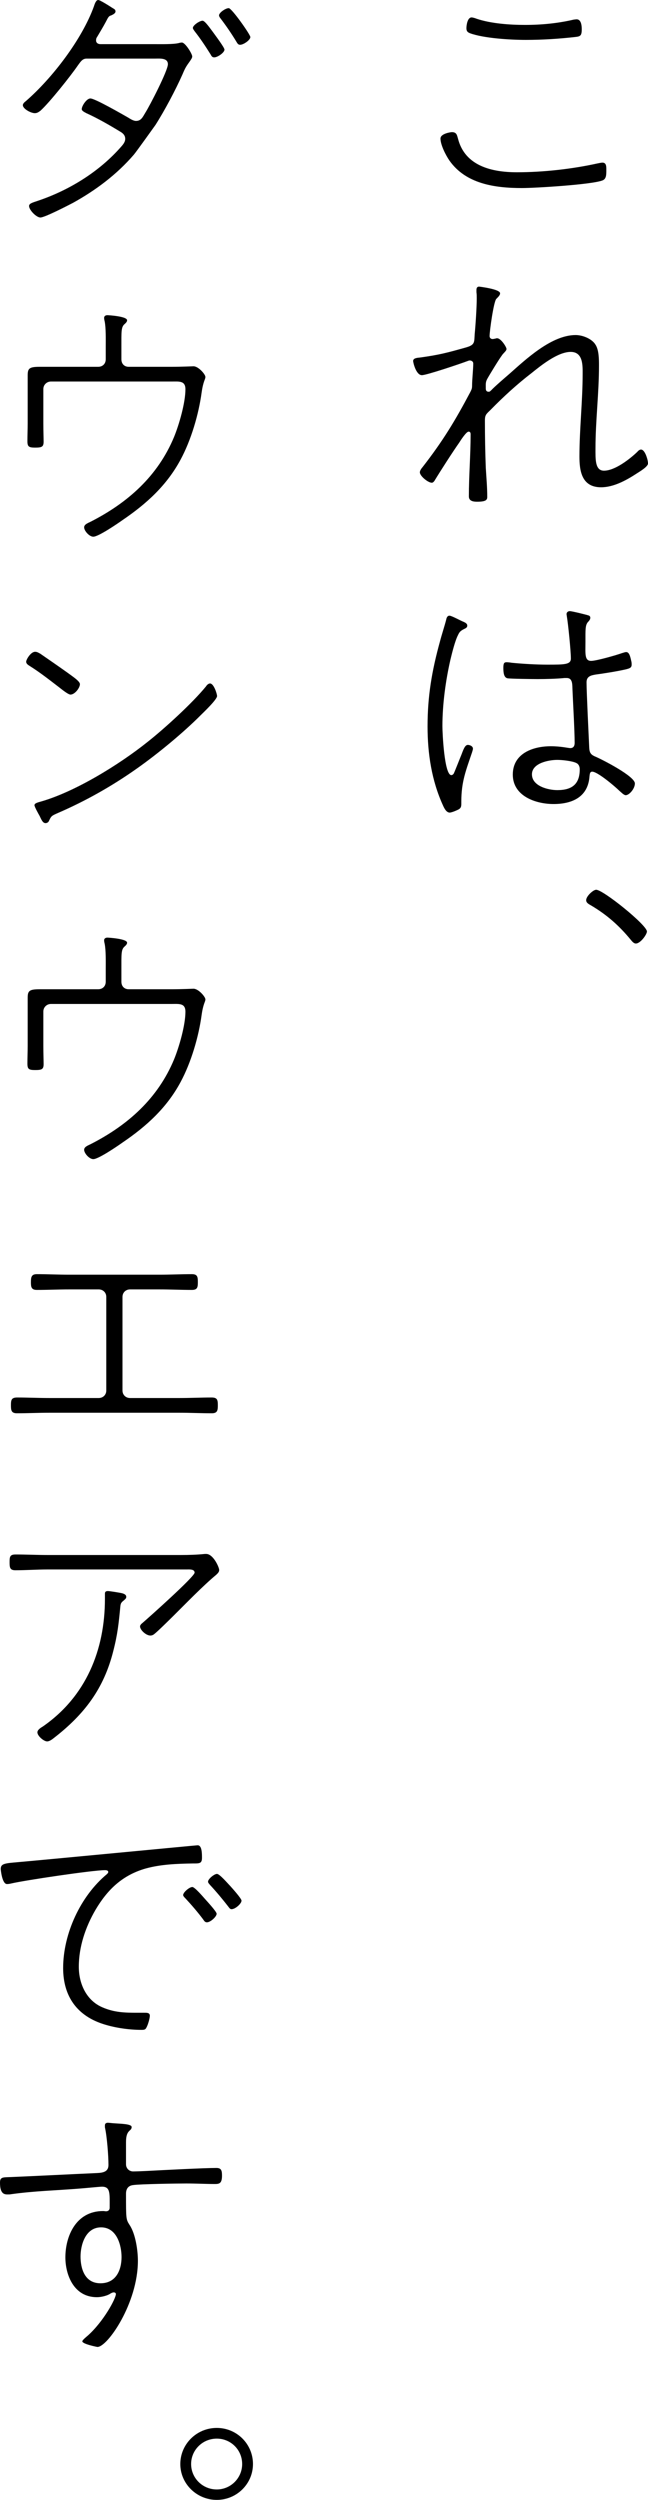
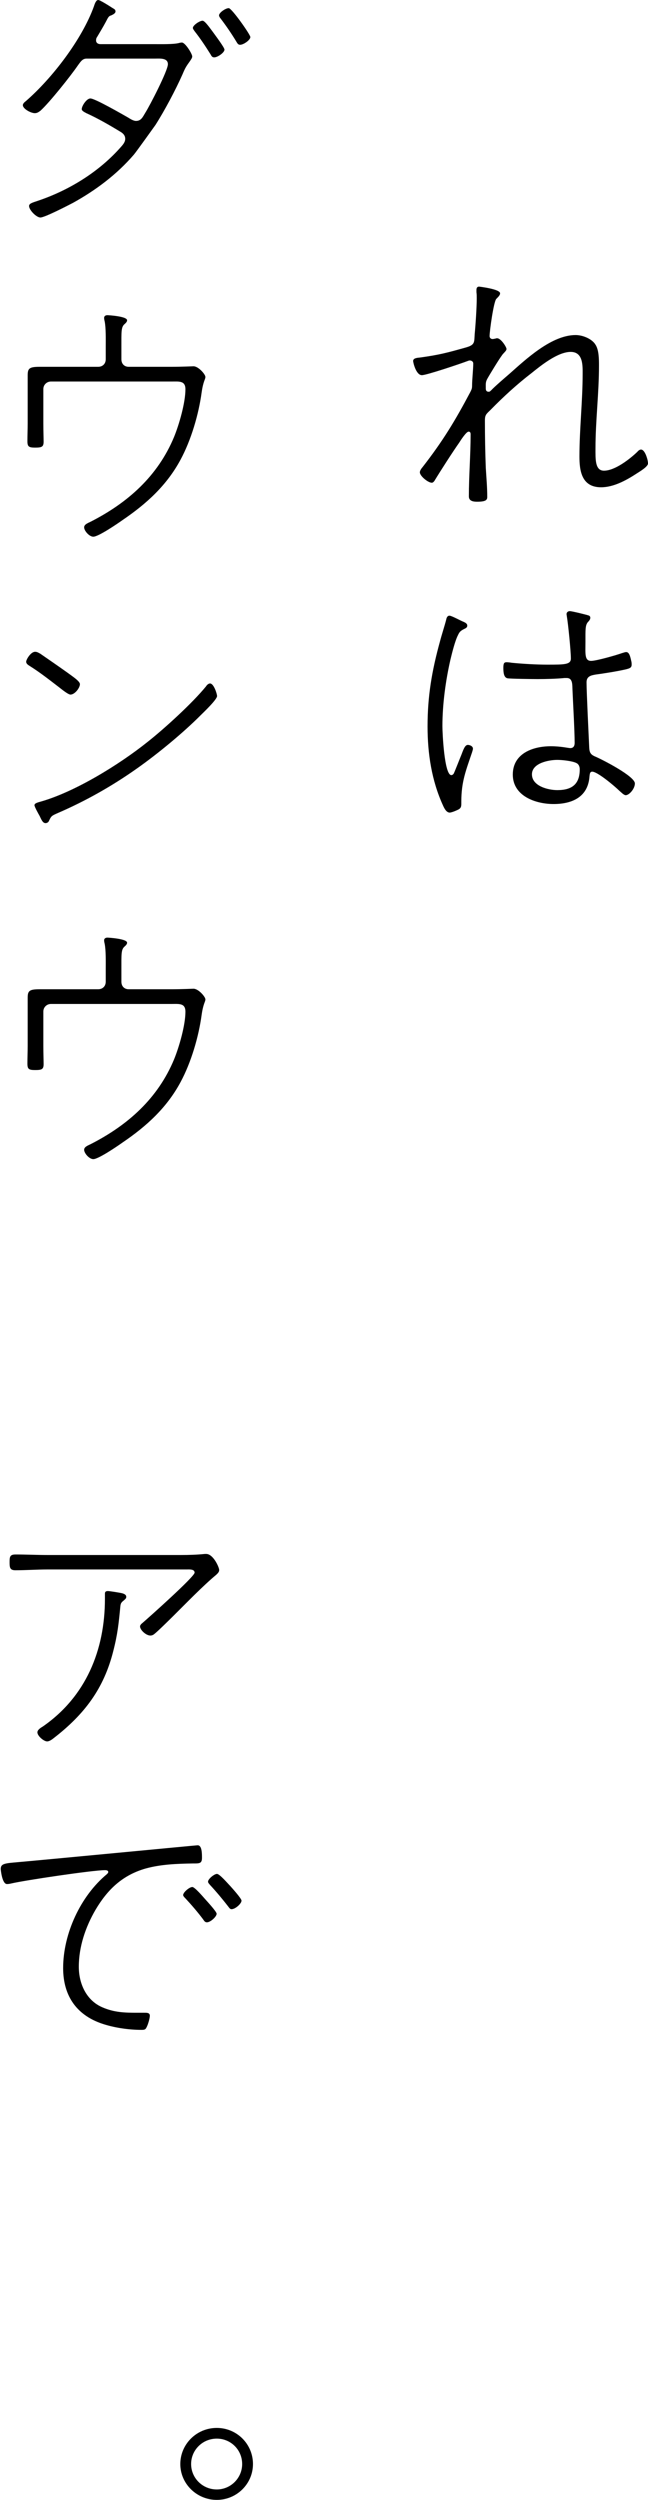
<svg xmlns="http://www.w3.org/2000/svg" width="83" height="320" viewBox="0 0 83 320" fill="none">
  <g clip-path="url(#clip0_27_2066)">
-     <path d="M58.669 17.77C59.568 21.264 63.029 22.051 66.21 22.051C69.567 22.051 73.269 21.64 76.521 20.921C76.729 20.887 76.97 20.818 77.178 20.818C77.698 20.818 77.663 21.4 77.663 21.777C77.663 22.36 77.663 22.873 77.213 23.079C75.933 23.626 68.564 24.072 66.868 24.072C63.409 24.072 59.672 23.558 57.561 20.545C57.112 19.894 56.42 18.558 56.42 17.736C56.42 17.085 57.77 16.914 57.874 16.914C58.496 16.914 58.53 17.291 58.669 17.77ZM61.056 2.403C62.89 3.019 65.312 3.19 67.249 3.19C69.36 3.19 71.47 2.985 73.511 2.505C73.615 2.505 73.753 2.471 73.857 2.471C74.445 2.471 74.515 3.293 74.515 3.738C74.515 4.56 74.341 4.663 73.718 4.731C71.608 4.971 69.464 5.108 67.353 5.108C65.38 5.108 61.956 4.903 60.192 4.252C59.845 4.115 59.742 3.944 59.742 3.601C59.742 3.224 59.88 2.231 60.399 2.231C60.572 2.231 60.883 2.334 61.056 2.403Z" fill="black" />
    <path d="M59.296 79.564C59.539 79.667 59.85 79.803 59.85 80.078C59.85 80.351 59.643 80.42 59.366 80.557C58.985 80.763 58.846 80.899 58.674 81.276C58.294 81.995 57.912 83.536 57.705 84.393C57.082 87.098 56.667 90.147 56.667 92.955C56.667 93.811 56.91 99.222 57.809 99.222C57.947 99.222 58.051 99.12 58.12 99.017C58.259 98.743 58.95 96.962 59.124 96.551C59.366 95.9 59.574 95.352 59.919 95.352C60.197 95.352 60.577 95.523 60.577 95.832C60.577 95.968 60.508 96.14 60.473 96.277C59.678 98.64 59.089 100.044 59.089 102.613V102.921C59.089 103.366 58.95 103.537 58.535 103.709C58.327 103.811 57.809 104.017 57.601 104.017C57.152 104.017 56.875 103.401 56.736 103.092C55.283 99.907 54.764 96.448 54.764 92.989C54.764 89.085 55.318 85.865 56.356 82.098C56.598 81.174 56.91 80.248 57.152 79.324C57.186 79.118 57.29 78.81 57.567 78.81C57.843 78.81 58.95 79.427 59.296 79.564ZM75.369 78.776C75.508 78.81 75.612 78.913 75.612 79.084C75.612 79.29 75.439 79.495 75.3 79.632C74.954 80.043 74.989 80.625 74.989 82.132C74.989 83.674 74.85 84.598 75.716 84.598C76.373 84.598 78.899 83.879 79.66 83.605C79.798 83.571 80.04 83.468 80.213 83.468C80.594 83.468 80.732 84.05 80.835 84.529C80.905 84.769 80.905 84.906 80.905 85.078C80.905 85.454 80.698 85.557 80.109 85.694C79.071 85.933 77.342 86.208 76.303 86.345C75.68 86.448 75.128 86.585 75.128 87.338C75.128 88.571 75.404 94.187 75.473 95.729C75.508 96.311 75.647 96.585 76.199 96.825C77.1 97.202 81.32 99.359 81.32 100.284C81.32 100.969 80.594 101.791 80.144 101.791C79.901 101.791 79.521 101.38 79.314 101.209C78.795 100.695 76.546 98.777 75.854 98.777C75.543 98.777 75.543 99.12 75.508 99.359C75.335 101.996 73.329 102.921 70.907 102.921C68.589 102.921 65.682 101.894 65.682 99.153C65.682 96.448 68.243 95.523 70.561 95.523C71.841 95.523 72.81 95.763 73.051 95.763C73.466 95.763 73.605 95.455 73.605 95.113C73.605 93.537 73.397 89.975 73.329 88.332C73.294 87.749 73.397 86.79 72.602 86.79H72.291C71.322 86.893 69.869 86.927 68.865 86.927C68.311 86.927 65.336 86.893 64.991 86.824C64.541 86.721 64.472 86.105 64.472 85.489C64.472 84.906 64.576 84.769 64.887 84.769C65.025 84.769 65.371 84.803 65.545 84.838C66.927 84.975 68.693 85.078 70.077 85.078C72.325 85.078 73.121 85.078 73.121 84.29C73.121 83.331 72.775 79.872 72.602 78.879C72.602 78.81 72.567 78.707 72.567 78.605C72.567 78.399 72.74 78.228 72.982 78.228C73.259 78.228 75.058 78.674 75.369 78.776ZM68.134 99.12C68.134 100.626 70.21 101.14 71.386 101.14C73.254 101.14 74.258 100.387 74.258 98.469C74.258 98.126 74.119 97.818 73.843 97.681C73.324 97.407 72.009 97.27 71.386 97.27C70.278 97.27 68.134 97.681 68.134 99.12Z" fill="black" />
    <path d="M19.88 5.651C20.641 5.651 22.198 5.685 22.89 5.514C22.994 5.48 23.167 5.445 23.305 5.445C23.721 5.445 24.621 6.884 24.621 7.226C24.621 7.431 24.447 7.637 24.343 7.808C23.824 8.527 23.721 8.699 23.374 9.521C22.475 11.542 21.091 14.145 19.915 15.993C19.742 16.234 17.493 19.384 17.147 19.795C14.967 22.33 12.269 24.35 9.362 25.96C8.705 26.302 5.73 27.843 5.177 27.843C4.658 27.843 3.724 26.885 3.724 26.371C3.724 26.028 4.208 25.926 4.9 25.686C8.947 24.316 12.788 21.919 15.556 18.734C15.798 18.459 16.04 18.151 16.04 17.774C16.04 17.364 15.798 17.09 15.451 16.884C14.102 16.062 12.511 15.138 11.058 14.487C10.885 14.384 10.47 14.213 10.47 13.973C10.47 13.562 11.093 12.603 11.577 12.603C12.166 12.603 15.66 14.624 16.387 15.035C16.663 15.206 17.078 15.48 17.424 15.48C18.082 15.48 18.289 14.966 18.601 14.453C19.188 13.528 21.506 9.041 21.506 8.219C21.506 7.397 20.469 7.5 19.915 7.5H11.093C10.539 7.5 10.296 7.946 9.985 8.357C9.051 9.726 6.318 13.151 5.177 14.178C4.934 14.35 4.761 14.487 4.45 14.487C3.965 14.487 2.927 13.939 2.927 13.459C2.927 13.254 3.17 13.049 3.309 12.946C6.699 10 10.504 5.034 12.027 0.822C12.096 0.616 12.269 0 12.581 0C12.822 0 14.102 0.822 14.414 1.027C14.656 1.164 14.795 1.233 14.795 1.473C14.795 1.746 14.31 1.952 14.102 2.02C13.861 2.123 13.722 2.5 13.55 2.808C13.203 3.459 12.822 4.076 12.442 4.726C12.338 4.863 12.303 5 12.303 5.172C12.303 5.48 12.546 5.651 12.857 5.651L19.88 5.651ZM27.265 4.09C27.507 4.433 28.753 6.077 28.753 6.351C28.753 6.727 27.887 7.344 27.437 7.344C27.161 7.344 27.092 7.172 26.953 6.933C26.331 5.94 25.673 4.947 24.947 4.022C24.878 3.919 24.704 3.713 24.704 3.576C24.704 3.234 25.569 2.652 25.949 2.652C26.261 2.652 27.022 3.782 27.265 4.09ZM32.068 4.741C32.068 5.118 31.203 5.734 30.753 5.734C30.512 5.734 30.408 5.563 30.269 5.323C29.646 4.296 28.989 3.337 28.262 2.378C28.194 2.309 28.055 2.104 28.055 1.967C28.055 1.625 28.885 1.042 29.3 1.042C29.681 1.042 32.068 4.433 32.068 4.741Z" fill="black" />
    <path d="M12.576 46.954C13.128 46.954 13.543 46.578 13.543 45.995V44.351C13.543 43.461 13.579 41.989 13.406 41.132C13.371 40.995 13.336 40.824 13.336 40.687C13.336 40.447 13.543 40.344 13.751 40.344C13.855 40.344 16.278 40.481 16.278 40.995C16.278 41.235 16.035 41.406 15.896 41.543C15.516 41.92 15.55 42.536 15.55 44.317V45.995C15.55 46.578 15.931 46.954 16.485 46.954H21.916C23.336 46.954 24.65 46.886 24.788 46.886C25.411 46.886 26.31 47.913 26.31 48.255C26.31 48.564 26.034 48.77 25.826 50.242C25.446 53.051 24.477 56.339 23.128 58.839C21.363 62.126 18.768 64.489 15.689 66.578C15.066 67.024 12.61 68.702 11.953 68.702C11.433 68.702 10.777 67.948 10.777 67.503C10.777 67.126 11.261 66.955 11.607 66.784C16.382 64.352 20.221 60.928 22.297 55.927C22.954 54.317 23.751 51.543 23.751 49.831C23.751 48.701 22.921 48.838 21.952 48.838H6.521C6.002 48.838 5.552 49.249 5.552 49.797V54.249C5.552 55.14 5.587 56.133 5.587 56.544C5.587 57.229 5.31 57.297 4.479 57.297C3.684 57.297 3.511 57.16 3.511 56.475C3.511 55.721 3.545 54.968 3.545 54.215V48.05C3.545 47.159 3.753 46.954 5.068 46.954L12.576 46.954Z" fill="black" />
    <path d="M27.803 89.098C27.803 89.543 26.107 91.153 25.692 91.564C23.444 93.824 20.157 96.53 17.528 98.379C14.38 100.605 10.989 102.523 7.426 104.065C6.561 104.441 6.561 104.475 6.249 105.126C6.179 105.263 6.007 105.366 5.834 105.366C5.488 105.366 5.315 104.955 5.073 104.441C4.934 104.201 4.415 103.277 4.415 103.071C4.415 102.797 4.934 102.694 5.28 102.592C9.674 101.324 15.279 97.865 18.877 94.989C21.056 93.276 24.654 89.988 26.385 87.865C26.488 87.694 26.696 87.488 26.904 87.488C27.387 87.488 27.803 88.824 27.803 89.098ZM5.151 83.672C6.294 84.46 7.435 85.247 8.542 86.035C9.338 86.617 10.237 87.2 10.237 87.577C10.237 88.056 9.58 88.912 9.027 88.912C8.716 88.912 7.85 88.193 7.539 87.954C6.328 87.028 5.117 86.07 3.802 85.247C3.594 85.111 3.353 84.974 3.353 84.7C3.353 84.425 3.941 83.432 4.495 83.432C4.771 83.432 4.944 83.57 5.151 83.672Z" fill="black" />
    <path d="M12.576 126.63C13.128 126.63 13.543 126.253 13.543 125.671V124.027C13.543 123.136 13.579 121.664 13.406 120.808C13.371 120.671 13.336 120.499 13.336 120.362C13.336 120.123 13.543 120.02 13.751 120.02C13.855 120.02 16.278 120.157 16.278 120.671C16.278 120.91 16.035 121.082 15.896 121.219C15.516 121.595 15.55 122.212 15.55 123.993V125.671C15.55 126.253 15.931 126.63 16.485 126.63H21.916C23.336 126.63 24.65 126.561 24.788 126.561C25.411 126.561 26.31 127.589 26.31 127.931C26.31 128.24 26.034 128.445 25.826 129.917C25.446 132.726 24.477 136.014 23.128 138.514C21.363 141.802 18.768 144.165 15.689 146.254C15.066 146.699 12.61 148.378 11.953 148.378C11.433 148.378 10.777 147.624 10.777 147.179C10.777 146.802 11.261 146.631 11.607 146.459C16.382 144.028 20.221 140.603 22.297 135.603C22.954 133.993 23.751 131.219 23.751 129.506C23.751 128.377 22.921 128.513 21.952 128.513H6.521C6.002 128.513 5.552 128.924 5.552 129.472V133.925C5.552 134.815 5.587 135.809 5.587 136.219C5.587 136.905 5.31 136.973 4.479 136.973C3.684 136.973 3.511 136.836 3.511 136.151C3.511 135.397 3.545 134.644 3.545 133.89V127.726C3.545 126.835 3.753 126.63 5.068 126.63L12.576 126.63Z" fill="black" />
-     <path d="M20.429 163.168C21.813 163.168 23.197 163.099 24.581 163.099C25.307 163.099 25.342 163.476 25.342 164.126C25.342 164.743 25.307 165.119 24.581 165.119C23.197 165.119 21.813 165.051 20.429 165.051H16.658C16.104 165.051 15.689 165.462 15.689 166.01V177.997C15.689 178.545 16.104 178.956 16.658 178.956H22.989C24.373 178.956 25.757 178.888 27.107 178.888C27.833 178.888 27.902 179.196 27.902 179.881C27.902 180.497 27.868 180.908 27.14 180.908C25.757 180.908 24.373 180.839 22.989 180.839H6.313C4.929 180.839 3.545 180.908 2.161 180.908C1.435 180.908 1.401 180.497 1.401 179.881C1.401 179.196 1.47 178.888 2.196 178.888C3.545 178.888 4.929 178.956 6.313 178.956H12.645C13.198 178.956 13.614 178.545 13.614 177.997V166.01C13.614 165.462 13.198 165.051 12.645 165.051H8.874C7.49 165.051 6.106 165.119 4.722 165.119C3.995 165.119 3.96 164.709 3.96 164.126C3.96 163.476 4.03 163.099 4.722 163.099C6.106 163.099 7.49 163.168 8.874 163.168H20.429Z" fill="black" />
    <path d="M23.197 199.051C24.166 199.051 25.272 199.017 26.241 198.914H26.414C27.314 198.914 28.075 200.626 28.075 200.968C28.075 201.243 27.868 201.413 27.694 201.585C25.999 202.989 23.82 205.249 22.193 206.859C21.744 207.305 20.186 208.845 19.737 209.188C19.599 209.291 19.46 209.359 19.252 209.359C18.7 209.359 17.938 208.64 17.938 208.194C17.938 208.024 18.111 207.852 18.25 207.749C19.045 207.064 24.926 201.824 24.926 201.311C24.926 200.832 24.235 200.9 23.888 200.9H6.106C4.722 200.9 3.338 201.002 1.954 201.002C1.262 201.002 1.227 200.626 1.227 199.975C1.227 199.291 1.262 198.982 1.989 198.982C3.373 198.982 4.722 199.051 6.106 199.051L23.197 199.051ZM15.62 203.939C15.861 204.007 16.174 204.109 16.174 204.418C16.174 204.623 16 204.726 15.861 204.863C15.55 205.103 15.446 205.239 15.413 205.65C15.205 207.809 15.066 209.178 14.512 211.336C13.302 216.164 10.81 219.453 6.867 222.501C6.66 222.672 6.313 222.912 6.037 222.912C5.622 222.912 4.79 222.226 4.79 221.747C4.79 221.439 5.207 221.164 5.448 221.028C11.018 217.191 13.44 211.199 13.44 204.658V204.007C13.44 203.767 13.544 203.664 13.821 203.664C14.064 203.664 15.309 203.869 15.62 203.939Z" fill="black" />
    <path d="M1.749 238.416C5.652 238.078 25.144 236.206 25.317 236.206C25.871 236.206 25.871 237.267 25.871 237.815C25.871 238.569 25.524 238.534 24.694 238.534C22.688 238.569 20.612 238.637 18.639 239.185C15.665 240.041 13.762 241.89 12.239 244.46C10.959 246.652 10.094 249.185 10.094 251.754C10.094 253.877 11.029 256.069 13.139 256.96C14.661 257.611 15.976 257.644 17.602 257.644H18.467C18.743 257.644 19.193 257.611 19.193 258.022C19.193 258.364 18.951 259.185 18.778 259.495C18.639 259.803 18.502 259.836 18.12 259.836C16.599 259.836 14.868 259.597 13.416 259.152C9.886 258.09 8.087 255.555 8.087 251.925C8.087 247.541 10.301 242.712 13.692 239.904C13.762 239.836 13.866 239.733 13.866 239.63C13.866 239.425 13.623 239.39 13.45 239.39C11.893 239.39 3.14 240.692 1.41 241.103C1.272 241.137 1.064 241.171 0.892 241.171C0.269 241.171 0.095 239.356 0.095 239.253C0.095 238.671 0.403 238.533 1.749 238.416ZM26.296 243.123C26.538 243.398 27.748 244.699 27.748 244.973C27.748 245.35 26.953 246.069 26.503 246.069C26.261 246.069 26.157 245.898 26.019 245.692C25.327 244.768 24.532 243.842 23.735 242.987C23.631 242.884 23.459 242.712 23.459 242.576C23.459 242.233 24.254 241.548 24.635 241.548C24.947 241.548 26.019 242.815 26.296 243.123ZM29.484 241.411C29.726 241.685 30.936 243.02 30.936 243.295C30.936 243.671 30.141 244.39 29.656 244.39C29.449 244.39 29.345 244.185 29.207 244.014C28.515 243.123 27.72 242.165 26.923 241.309C26.819 241.171 26.647 241.034 26.647 240.863C26.647 240.52 27.442 239.87 27.788 239.87C28.135 239.87 29.207 241.137 29.484 241.411Z" fill="black" />
    <path d="M32.402 315.411C32.402 317.945 30.325 320 27.766 320C25.205 320 23.095 317.945 23.095 315.411C23.095 312.877 25.17 310.788 27.766 310.788C30.325 310.788 32.402 312.843 32.402 315.411ZM24.479 315.411C24.479 317.192 25.932 318.665 27.766 318.665C29.565 318.665 31.018 317.192 31.018 315.411C31.018 313.596 29.565 312.158 27.766 312.158C25.932 312.158 24.479 313.63 24.479 315.411Z" fill="black" />
-     <path d="M14.617 271.792C15.455 271.861 16.863 271.861 16.863 272.272C16.863 272.854 16.14 272.546 16.14 274.189V277.032C16.14 277.58 16.559 277.957 17.054 277.957C17.358 277.957 18.373 277.919 18.769 277.897C20.673 277.795 26.152 277.511 27.712 277.511C28.359 277.511 28.435 277.854 28.435 278.505C28.435 279.532 28.055 279.567 27.484 279.567C26.456 279.567 25.124 279.498 23.868 279.498C22.725 279.498 17.967 279.567 17.054 279.703C16.407 279.772 16.14 280.217 16.14 280.8C16.14 284.053 16.14 284.087 16.596 284.806C17.358 285.937 17.663 288.06 17.663 289.396C17.663 294.807 13.78 300.424 12.485 300.424C12.409 300.424 10.544 300.046 10.544 299.705C10.544 299.533 11.116 299.088 11.268 298.951C13.285 297.135 14.845 294.224 14.845 293.643C14.845 293.54 14.732 293.437 14.579 293.437C14.389 293.437 14.16 293.573 14.008 293.677C13.552 293.916 12.904 294.054 12.409 294.054C9.441 294.054 8.374 291.176 8.374 288.951C8.374 286.279 9.706 283.026 13.209 283.026C13.361 283.026 13.475 283.059 13.589 283.059C13.856 283.059 14.047 282.889 14.047 282.615C14.047 280.765 14.16 279.908 13.056 279.908C12.791 279.908 10.735 280.114 10.201 280.149C7.27 280.389 4.378 280.457 1.447 280.868C1.294 280.902 1.142 280.902 0.952 280.902C0.495 280.902 0 280.765 0 279.395C0 278.642 0.38 278.719 1.408 278.676C5.156 278.516 8.723 278.329 12.448 278.162C13.209 278.128 13.893 277.991 13.893 277.135C13.893 275.97 13.704 273.47 13.437 272.306V272.067C13.437 271.827 13.589 271.724 13.818 271.724C13.971 271.724 14.465 271.792 14.617 271.792ZM10.316 288.848C10.316 290.321 10.81 292.273 12.867 292.273C14.922 292.273 15.569 290.492 15.569 288.916C15.569 287.478 14.998 285.115 12.943 285.115C10.925 285.115 10.316 287.41 10.316 288.848Z" fill="black" />
    <path d="M64.054 37.545C64.054 37.819 63.755 38.059 63.568 38.264C63.233 38.607 62.709 42.374 62.709 43.024C62.709 43.23 62.858 43.401 63.083 43.401C63.195 43.401 63.307 43.367 63.493 43.333C63.568 43.299 63.605 43.299 63.68 43.299C64.166 43.299 64.876 44.429 64.876 44.669C64.876 44.942 64.466 45.182 64.241 45.559C63.905 46.004 62.671 48.025 62.41 48.504C62.185 48.915 62.222 49.155 62.222 49.634C62.222 49.772 62.185 50.148 62.597 50.148C62.746 50.148 62.821 50.045 62.933 49.943C63.307 49.532 64.689 48.334 65.213 47.888C67.342 46.004 70.63 42.888 73.733 42.888C74.629 42.888 75.825 43.367 76.274 44.121C76.722 44.805 76.722 46.004 76.722 46.826C76.722 50.353 76.274 53.881 76.274 57.375C76.274 58.745 76.199 60.251 77.358 60.251C78.778 60.251 80.683 58.745 81.617 57.854C81.729 57.717 81.916 57.545 82.103 57.545C82.626 57.545 83 58.882 83 59.326C83 59.737 81.954 60.354 81.58 60.594C80.272 61.45 78.628 62.375 76.984 62.375C74.48 62.375 74.218 60.218 74.218 58.437C74.218 54.909 74.629 51.381 74.629 47.853C74.629 46.826 74.704 45.045 73.097 45.045C71.454 45.045 69.323 46.758 68.091 47.751C66.221 49.189 64.502 50.764 62.858 52.443C62.297 52.991 62.11 53.094 62.11 53.813C62.11 55.834 62.148 57.854 62.222 59.875C62.297 61.107 62.41 62.375 62.41 63.607C62.41 63.985 62.26 64.224 61.102 64.224C60.579 64.224 60.055 64.121 60.055 63.539C60.055 60.902 60.28 58.231 60.28 55.594C60.28 55.423 60.242 55.251 60.018 55.251C59.719 55.251 58.972 56.415 58.822 56.656C58 57.82 56.393 60.32 55.646 61.553C55.571 61.656 55.459 61.793 55.309 61.793C54.825 61.793 53.777 60.937 53.777 60.456C53.777 60.251 53.964 59.977 54.114 59.807C56.73 56.45 58.3 53.847 60.242 50.183C60.392 49.874 60.467 49.737 60.467 49.394C60.467 48.539 60.617 47.305 60.617 46.518C60.617 46.312 60.429 46.142 60.168 46.142C60.055 46.142 60.018 46.175 59.906 46.21C59.009 46.553 54.638 48.025 54.039 48.025C53.292 48.025 52.918 46.415 52.918 46.21C52.918 45.834 53.442 45.799 53.815 45.764C56.281 45.423 57.291 45.148 59.608 44.497C60.878 44.155 60.729 43.812 60.803 42.751C60.916 41.586 61.064 39.326 61.064 38.196C61.064 37.921 61.064 37.682 61.027 37.408V37.099C61.027 36.894 61.102 36.688 61.363 36.688C61.363 36.688 64.054 36.997 64.054 37.545Z" fill="black" />
-     <path d="M82.864 119.235C82.864 119.613 82.034 120.777 81.446 120.777C81.169 120.777 80.961 120.503 80.789 120.297C79.301 118.483 77.709 117.078 75.669 115.88C75.426 115.743 75.08 115.571 75.08 115.229C75.08 114.715 75.98 113.894 76.36 113.894C77.26 113.894 82.864 118.414 82.864 119.235Z" fill="black" />
  </g>
  <defs>
    <clipPath id="clip0_27_2066">
      <rect width="83" height="320" fill="white" />
    </clipPath>
  </defs>
</svg>